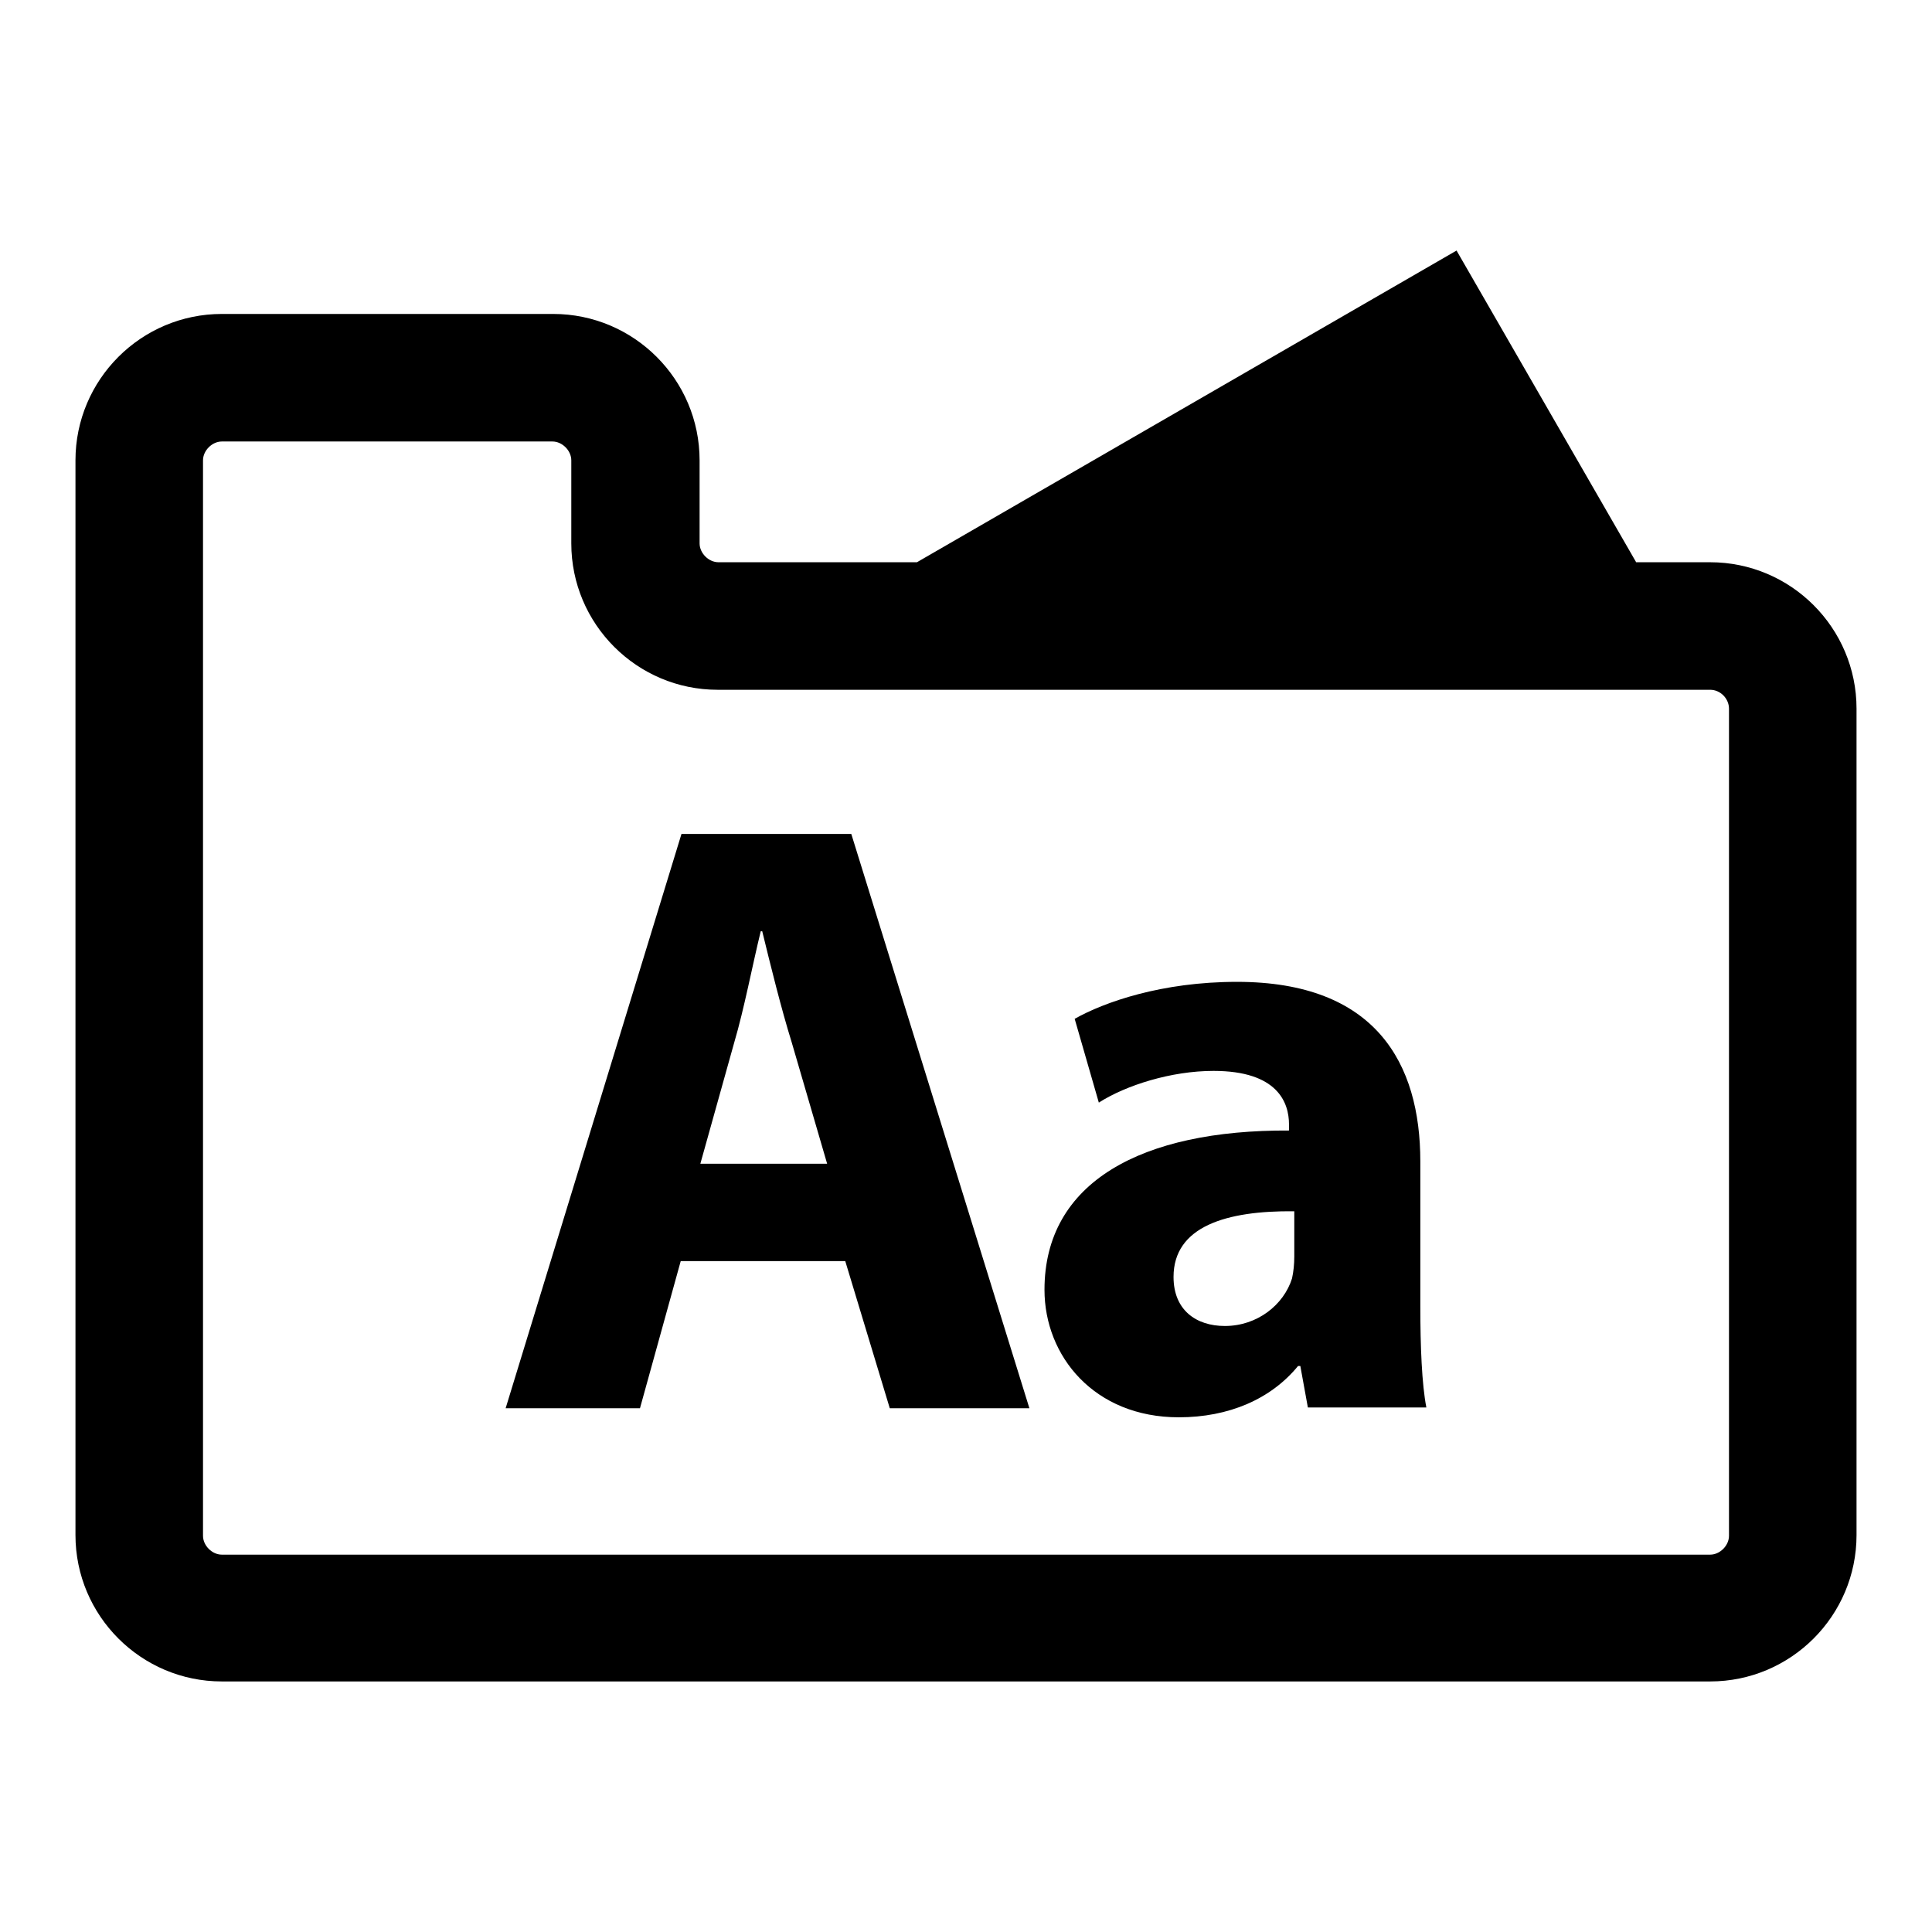
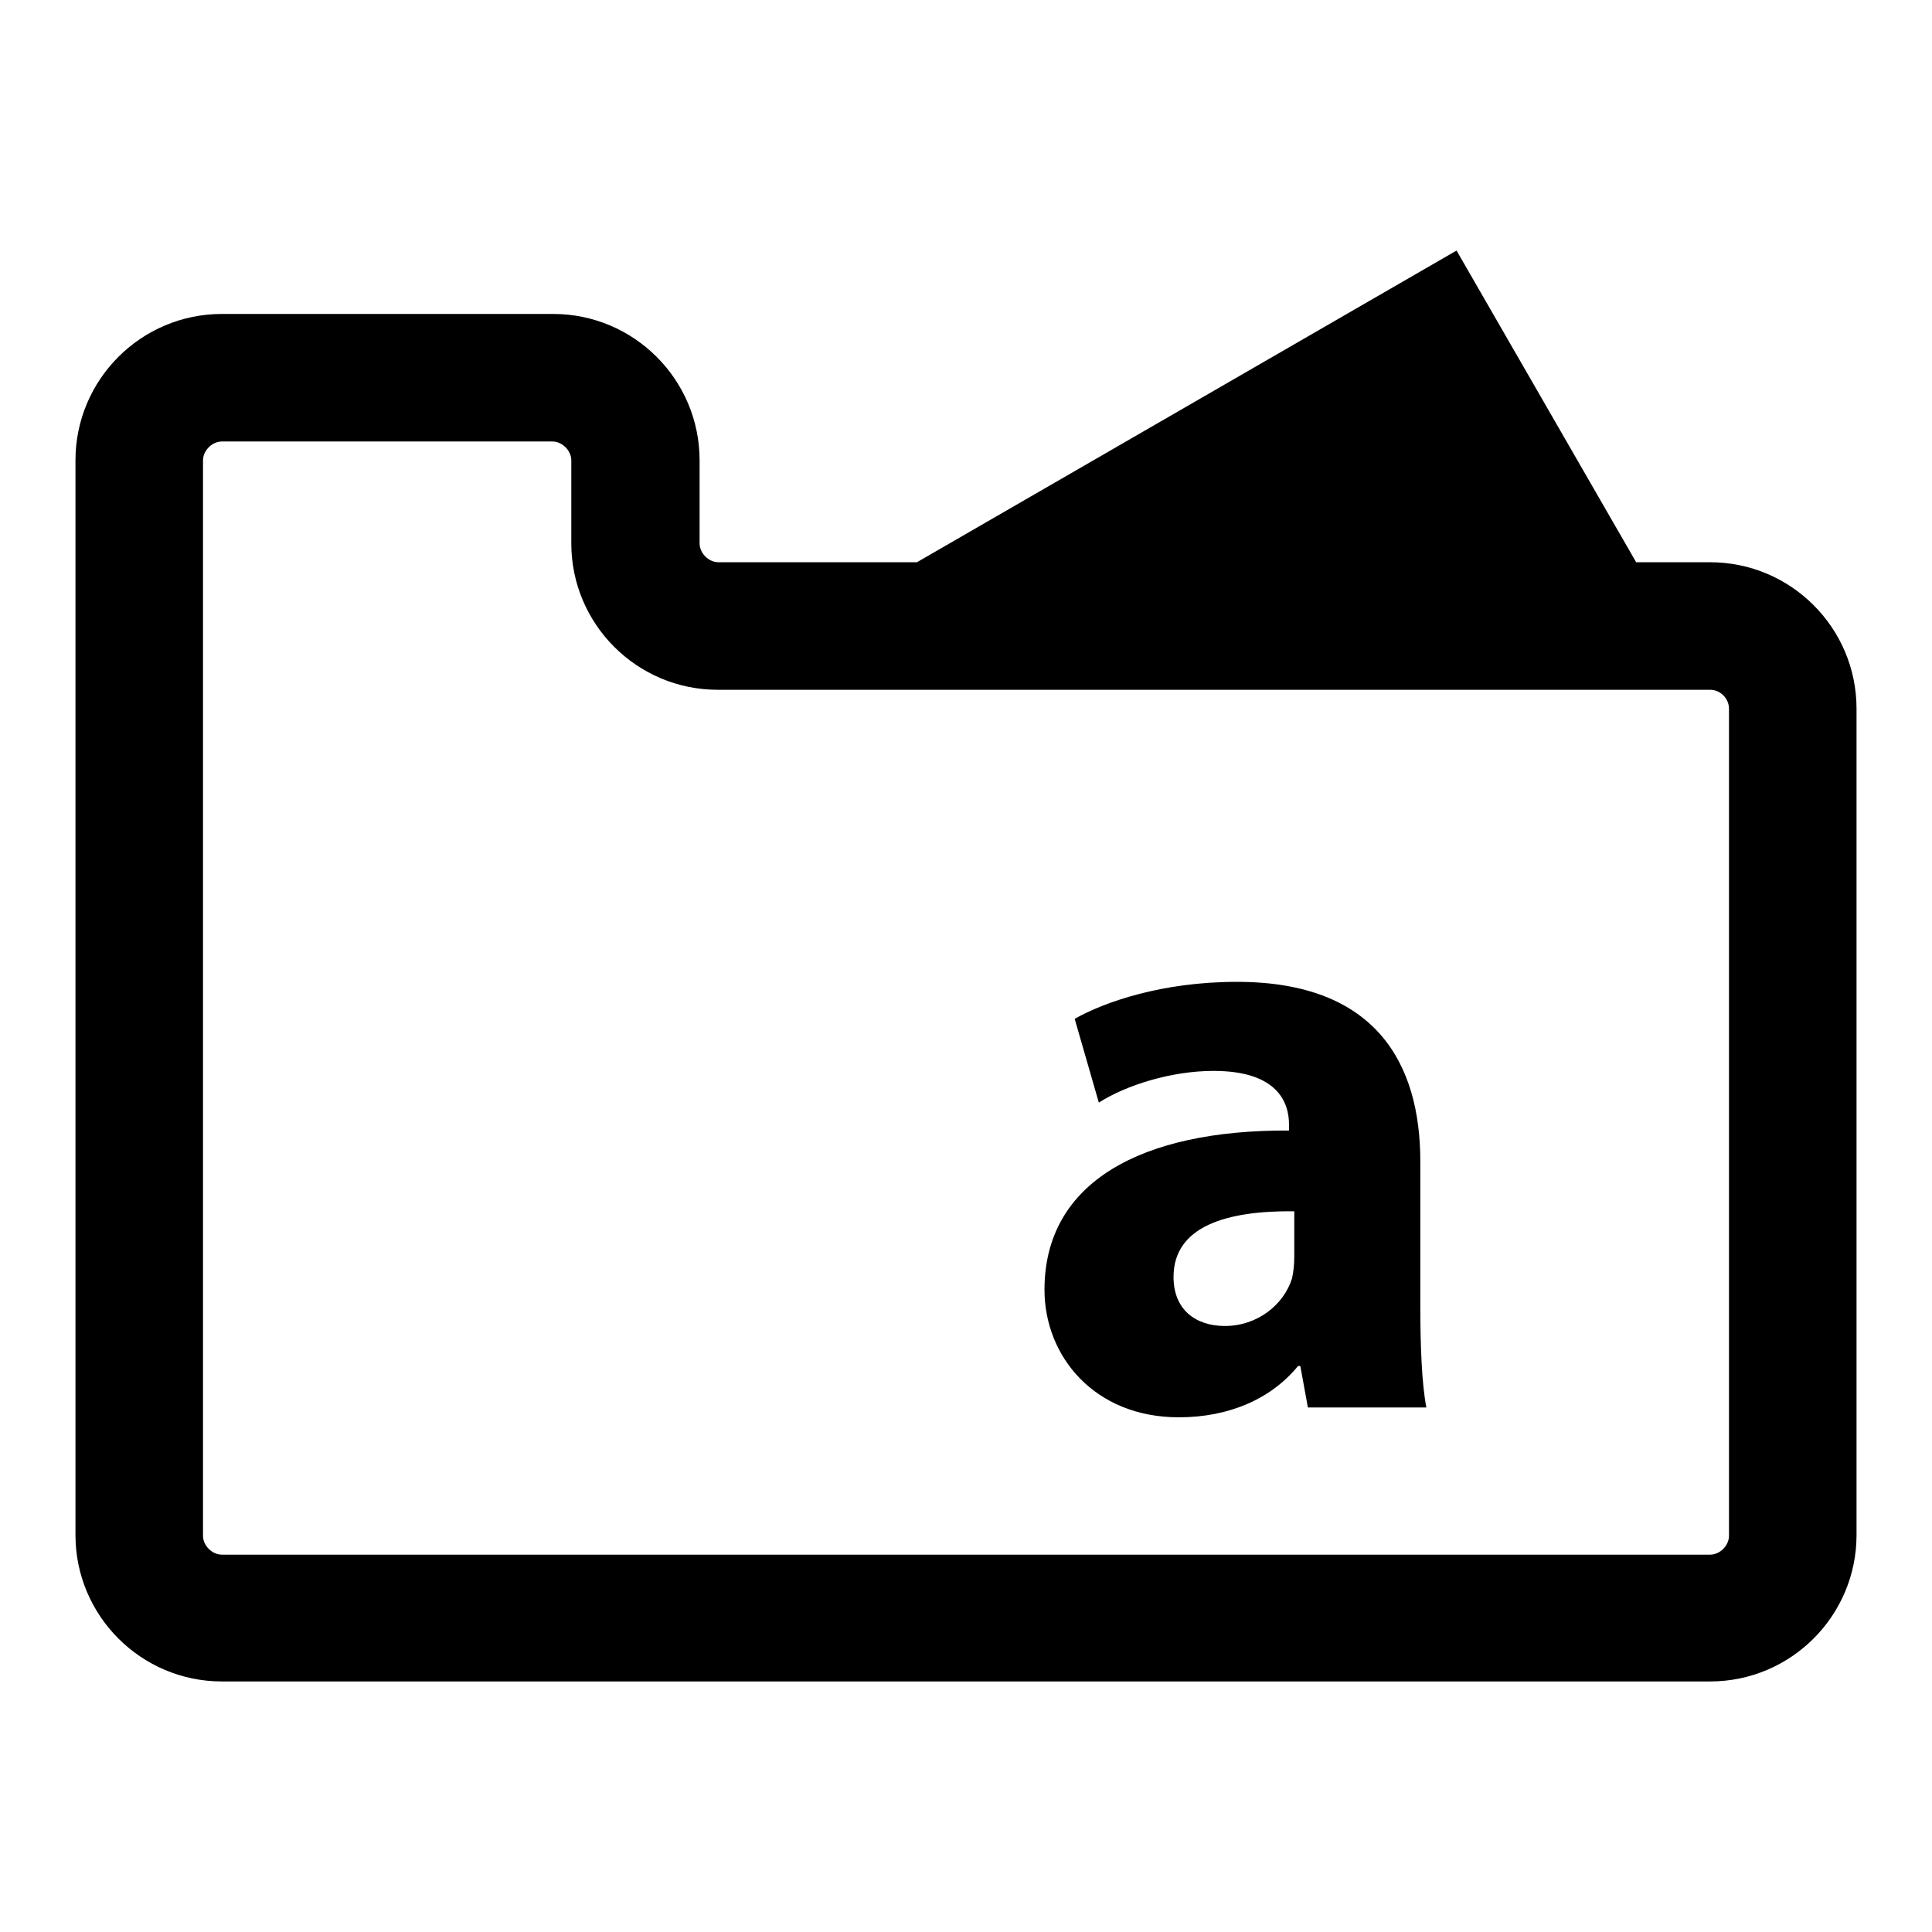
<svg xmlns="http://www.w3.org/2000/svg" version="1.1" x="0px" y="0px" viewBox="0 0 256 256" enable-background="new 0 0 256 256" xml:space="preserve">
  <g>
    <g>
      <g>
        <g>
-           <path fill="#000000" d="M90.3,110.5L67,186.6h17.8l5.4-19.5h21.8l5.9,19.5h18.5l-23.6-76.1H90.3z M92.8,154.2l4.5-16.1c1.3-4.4,2.4-10.2,3.5-14.7h0.2c1.1,4.5,2.5,10.2,3.9,14.7l4.7,16.1C109.6,154.2,92.8,154.2,92.8,154.2z" />
          <path fill="#000000" d="M188.2,153.9c0-13-5.9-23.8-24.3-23.8c-10,0-17.6,2.7-21.5,4.9l3.2,11.1c3.6-2.3,9.6-4.2,15.2-4.2c8.5,0,10,4.2,10,7.1v0.8c-19.5-0.1-32.4,6.8-32.4,21.1c0,8.8,6.6,16.9,17.8,16.9c6.6,0,12.2-2.4,15.8-6.8h0.3l1,5.5H189c-0.6-3.1-0.8-8.1-0.8-13.4L188.2,153.9L188.2,153.9L188.2,153.9z M171.5,166.5c0,1-0.1,2-0.3,2.9c-1.1,3.5-4.6,6.3-8.9,6.3c-3.8,0-6.8-2.1-6.8-6.5c0-6.7,7-8.8,16-8.7V166.5L171.5,166.5z" />
          <path fill="#000000" d="M226.6,74.5h-9.8l-23.8-41.3l-71.5,41.3H95.2c-1.3,0-2.5-1.2-2.5-2.5V61c0-10.7-8.7-19.4-19.4-19.4H29.4C18.7,41.6,10,50.3,10,61v142.4c0,10.7,8.7,19.4,19.4,19.4h197.2c10.7,0,19.4-8.7,19.4-19.4V93.9C246,83.2,237.3,74.5,226.6,74.5z M229.1,203.5c0,1.3-1.2,2.5-2.5,2.5H29.4c-1.3,0-2.5-1.2-2.5-2.5V61c0-1.3,1.2-2.5,2.5-2.5h43.8c1.3,0,2.5,1.2,2.5,2.5v11c0,10.7,8.7,19.4,19.4,19.4h131.5c1.4,0,2.5,1.2,2.5,2.5L229.1,203.5L229.1,203.5z" />
        </g>
      </g>
      <g />
      <g />
      <g />
      <g />
      <g />
      <g />
      <g />
      <g />
      <g />
      <g />
      <g />
      <g />
      <g />
      <g />
      <g />
    </g>
  </g>
</svg>